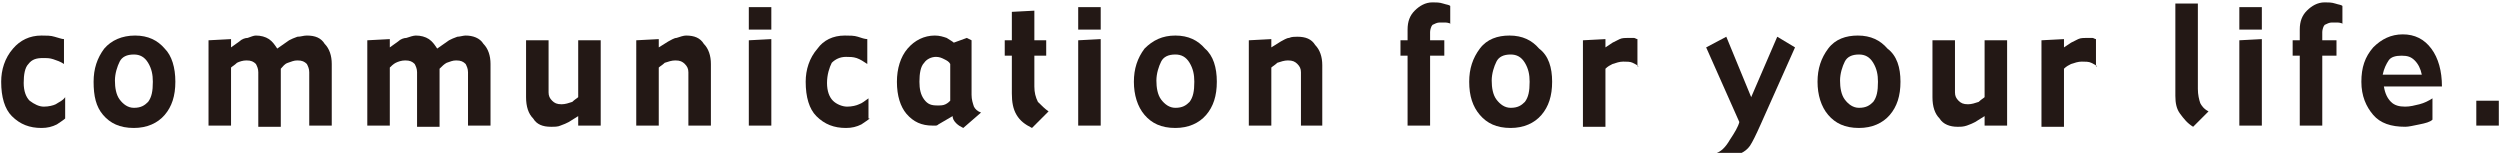
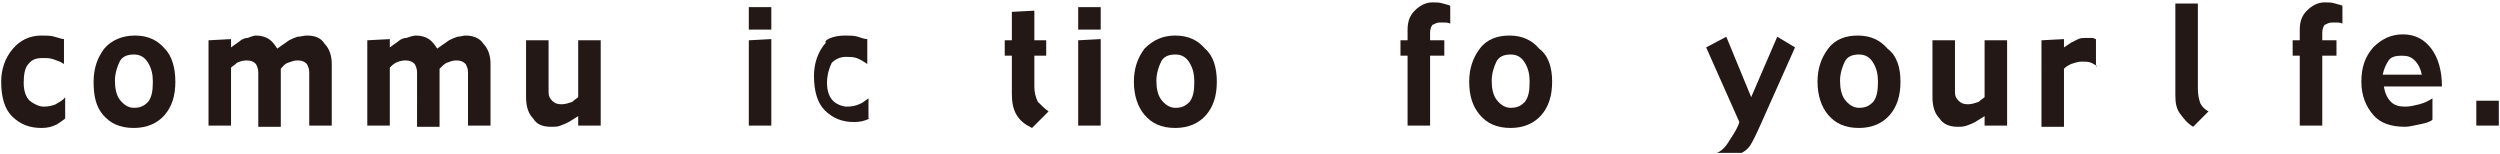
<svg xmlns="http://www.w3.org/2000/svg" version="1.1" id="レイヤー_1" x="0px" y="0px" viewBox="0 0 211 13" style="enable-background:new 0 0 211 13;" xml:space="preserve">
  <style type="text/css">
	.st0{fill:#231815;}
</style>
  <g>
    <path class="st0" d="M5.5,10c-0.1,0.1-0.4,0.3-0.7,0.5c-0.4,0.2-0.8,0.3-1.3,0.3c-1,0-1.8-0.3-2.5-1C0.4,9.2,0.1,8.2,0.1,6.9   c0-1,0.3-2,1-2.8C1.7,3.4,2.5,3,3.5,3c0.4,0,0.8,0,1.1,0.1C5,3.2,5.2,3.3,5.4,3.3v2.1C5.1,5.2,4.8,5.1,4.5,5C4.2,4.9,4,4.9,3.6,4.9   C3.1,4.9,2.7,5,2.4,5.4C2.1,5.7,2,6.3,2,7c0,0.7,0.2,1.2,0.5,1.5C2.9,8.8,3.3,9,3.7,9c0.4,0,0.8-0.1,1-0.2C5,8.6,5.3,8.5,5.5,8.2   V10z" />
    <path class="st0" d="M14.8,6.9c0,1.2-0.3,2.1-0.9,2.8c-0.6,0.7-1.5,1.1-2.6,1.1c-1.2,0-2-0.4-2.6-1.1S7.9,8.1,7.9,6.9   c0-1.1,0.3-2,0.9-2.8C9.4,3.4,10.3,3,11.4,3c1.1,0,1.9,0.4,2.5,1.1C14.5,4.7,14.8,5.7,14.8,6.9z M12.9,6.9c0-0.6-0.1-1.1-0.4-1.6   c-0.3-0.5-0.7-0.7-1.2-0.7c-0.6,0-1,0.2-1.2,0.6c-0.2,0.4-0.4,1-0.4,1.6c0,0.6,0.1,1.2,0.4,1.6c0.3,0.4,0.7,0.7,1.2,0.7   c0.6,0,0.9-0.2,1.2-0.5C12.8,8.2,12.9,7.7,12.9,6.9z" />
    <path class="st0" d="M28,10.6h-1.9V6.1c0-0.3-0.1-0.5-0.2-0.7c-0.2-0.2-0.4-0.3-0.8-0.3c-0.3,0-0.5,0.1-0.8,0.2s-0.4,0.3-0.6,0.5   v4.9h-1.9V6.1c0-0.3-0.1-0.5-0.2-0.7c-0.2-0.2-0.4-0.3-0.8-0.3c-0.3,0-0.6,0.1-0.8,0.2c-0.2,0.2-0.4,0.3-0.5,0.4v4.9h-1.9V3.4   l1.9-0.1V4l0.7-0.5c0.2-0.2,0.5-0.3,0.7-0.3C21.2,3.1,21.4,3,21.6,3c0.4,0,0.8,0.1,1.1,0.3c0.3,0.2,0.5,0.5,0.7,0.8l1-0.7   c0.2-0.1,0.4-0.2,0.7-0.3C25.4,3.1,25.6,3,25.9,3c0.7,0,1.2,0.2,1.5,0.7c0.4,0.4,0.6,1,0.6,1.7V10.6z" />
    <path class="st0" d="M41.4,10.6h-1.9V6.1c0-0.3-0.1-0.5-0.2-0.7c-0.2-0.2-0.4-0.3-0.8-0.3c-0.3,0-0.5,0.1-0.8,0.2   c-0.2,0.1-0.4,0.3-0.6,0.5v4.9h-1.9V6.1c0-0.3-0.1-0.5-0.2-0.7c-0.2-0.2-0.4-0.3-0.8-0.3c-0.3,0-0.6,0.1-0.8,0.2S33,5.6,32.9,5.7   v4.9h-1.9V3.4l1.9-0.1V4l0.7-0.5c0.2-0.2,0.5-0.3,0.7-0.3C34.6,3.1,34.9,3,35.1,3c0.4,0,0.8,0.1,1.1,0.3c0.3,0.2,0.5,0.5,0.7,0.8   l1-0.7c0.2-0.1,0.4-0.2,0.7-0.3C38.8,3.1,39.1,3,39.3,3c0.6,0,1.2,0.2,1.5,0.7c0.4,0.4,0.6,1,0.6,1.7V10.6z" />
    <path class="st0" d="M50.7,10.6h-1.9V9.8L48,10.3c-0.2,0.1-0.4,0.2-0.7,0.3c-0.2,0.1-0.5,0.1-0.8,0.1c-0.7,0-1.2-0.2-1.5-0.7   c-0.4-0.4-0.6-1-0.6-1.8V3.4h1.9v4.4c0,0.3,0.1,0.5,0.3,0.7s0.4,0.3,0.8,0.3c0.3,0,0.6-0.1,0.9-0.2c0.2-0.2,0.4-0.3,0.5-0.4V3.4   h1.9V10.6z" />
-     <path class="st0" d="M60,10.6h-1.9V6.1c0-0.3-0.1-0.5-0.3-0.7c-0.2-0.2-0.4-0.3-0.8-0.3c-0.3,0-0.6,0.1-0.9,0.2   c-0.2,0.2-0.4,0.3-0.5,0.4v4.9h-1.9V3.4l1.9-0.1V4l0.8-0.5c0.2-0.1,0.5-0.3,0.7-0.3C57.4,3.1,57.7,3,57.9,3c0.7,0,1.2,0.2,1.5,0.7   c0.4,0.4,0.6,1,0.6,1.7V10.6z" />
    <path class="st0" d="M65.1,2.5h-1.9V0.6h1.9V2.5z M65.1,10.6h-1.9V3.4l1.9-0.1V10.6z" />
-     <path class="st0" d="M73.4,10c-0.1,0.1-0.4,0.3-0.7,0.5c-0.4,0.2-0.8,0.3-1.3,0.3c-1,0-1.8-0.3-2.5-1c-0.6-0.6-0.9-1.6-0.9-2.9   c0-1,0.3-2,1-2.8C69.5,3.4,70.3,3,71.3,3c0.4,0,0.8,0,1.1,0.1c0.3,0.1,0.6,0.2,0.8,0.2v2.1c-0.3-0.2-0.6-0.4-0.9-0.5   s-0.6-0.1-0.9-0.1c-0.5,0-0.9,0.2-1.2,0.5C70,5.7,69.8,6.3,69.8,7c0,0.7,0.2,1.2,0.5,1.5S71.1,9,71.5,9c0.4,0,0.8-0.1,1-0.2   c0.3-0.1,0.5-0.3,0.8-0.5V10z" />
-     <path class="st0" d="M82.8,9.5l-1.5,1.3c-0.2-0.1-0.4-0.2-0.6-0.4s-0.3-0.4-0.3-0.6l-1.2,0.7c0,0-0.1,0.1-0.2,0.1   c-0.1,0-0.2,0-0.3,0c-0.9,0-1.6-0.3-2.2-1C76,9,75.7,8.1,75.7,6.9c0-1.1,0.3-2.1,0.9-2.8C77.2,3.4,78,3,78.9,3c0.4,0,0.7,0.1,1,0.2   c0.3,0.2,0.5,0.3,0.6,0.4l1.1-0.4L82,3.4V8c0,0.4,0.1,0.7,0.2,1C82.3,9.2,82.5,9.4,82.8,9.5z M80.2,8.5V5.4   c-0.1-0.2-0.3-0.3-0.5-0.4c-0.2-0.1-0.4-0.2-0.7-0.2c-0.4,0-0.8,0.2-1,0.5c-0.3,0.3-0.4,0.9-0.4,1.6c0,0.6,0.1,1.1,0.4,1.5   c0.3,0.4,0.6,0.5,1.1,0.5c0.3,0,0.5,0,0.7-0.1C80,8.7,80.1,8.6,80.2,8.5z" />
+     <path class="st0" d="M73.4,10c-0.4,0.2-0.8,0.3-1.3,0.3c-1,0-1.8-0.3-2.5-1c-0.6-0.6-0.9-1.6-0.9-2.9   c0-1,0.3-2,1-2.8C69.5,3.4,70.3,3,71.3,3c0.4,0,0.8,0,1.1,0.1c0.3,0.1,0.6,0.2,0.8,0.2v2.1c-0.3-0.2-0.6-0.4-0.9-0.5   s-0.6-0.1-0.9-0.1c-0.5,0-0.9,0.2-1.2,0.5C70,5.7,69.8,6.3,69.8,7c0,0.7,0.2,1.2,0.5,1.5S71.1,9,71.5,9c0.4,0,0.8-0.1,1-0.2   c0.3-0.1,0.5-0.3,0.8-0.5V10z" />
    <path class="st0" d="M88.5,9.4l-1.4,1.4c-0.6-0.3-1-0.6-1.3-1.1c-0.3-0.5-0.4-1.1-0.4-1.8V4.7h-0.6V3.4h0.6V1l1.9-0.1v2.5h1v1.3h-1   v2.6c0,0.5,0.1,0.9,0.3,1.3C87.9,8.9,88.2,9.2,88.5,9.4z" />
    <path class="st0" d="M92.9,2.5H91V0.6h1.9V2.5z M92.9,10.6H91V3.4l1.9-0.1V10.6z" />
    <path class="st0" d="M102.7,6.9c0,1.2-0.3,2.1-0.9,2.8c-0.6,0.7-1.5,1.1-2.6,1.1c-1.2,0-2-0.4-2.6-1.1s-0.9-1.7-0.9-2.8   c0-1.1,0.3-2,0.9-2.8C97.3,3.4,98.1,3,99.2,3c1.1,0,1.9,0.4,2.5,1.1C102.4,4.7,102.7,5.7,102.7,6.9z M100.8,6.9   c0-0.6-0.1-1.1-0.4-1.6c-0.3-0.5-0.7-0.7-1.2-0.7c-0.6,0-1,0.2-1.2,0.6c-0.2,0.4-0.4,1-0.4,1.6c0,0.6,0.1,1.2,0.4,1.6   c0.3,0.4,0.7,0.7,1.2,0.7c0.6,0,0.9-0.2,1.2-0.5C100.7,8.2,100.8,7.7,100.8,6.9z" />
-     <path class="st0" d="M111.7,10.6h-1.9V6.1c0-0.3-0.1-0.5-0.3-0.7c-0.2-0.2-0.4-0.3-0.8-0.3c-0.3,0-0.6,0.1-0.9,0.2   c-0.2,0.2-0.4,0.3-0.5,0.4v4.9h-1.9V3.4l1.9-0.1V4l0.8-0.5c0.2-0.1,0.5-0.3,0.7-0.3c0.2-0.1,0.5-0.1,0.7-0.1c0.7,0,1.2,0.2,1.5,0.7   c0.4,0.4,0.6,1,0.6,1.7V10.6z" />
    <path class="st0" d="M122.5,2c-0.1,0-0.3-0.1-0.5-0.1s-0.4,0-0.5,0c-0.2,0-0.4,0.1-0.6,0.2c-0.1,0.1-0.2,0.4-0.2,0.6v0.7h1.2v1.3   h-1.2v5.9h-1.9V4.7h-0.6V3.4h0.6V2.5c0-0.7,0.2-1.2,0.6-1.6c0.4-0.4,0.9-0.7,1.5-0.7c0.3,0,0.6,0,0.9,0.1c0.3,0.1,0.5,0.1,0.6,0.2   V2z" />
    <path class="st0" d="M131,6.9c0,1.2-0.3,2.1-0.9,2.8c-0.6,0.7-1.5,1.1-2.6,1.1c-1.2,0-2-0.4-2.6-1.1S124,8.1,124,6.9   c0-1.1,0.3-2,0.9-2.8c0.6-0.8,1.5-1.1,2.5-1.1c1.1,0,1.9,0.4,2.5,1.1C130.7,4.7,131,5.7,131,6.9z M129.1,6.9c0-0.6-0.1-1.1-0.4-1.6   c-0.3-0.5-0.7-0.7-1.2-0.7c-0.6,0-1,0.2-1.2,0.6c-0.2,0.4-0.4,1-0.4,1.6c0,0.6,0.1,1.2,0.4,1.6c0.3,0.4,0.7,0.7,1.2,0.7   c0.6,0,0.9-0.2,1.2-0.5C129,8.2,129.1,7.7,129.1,6.9z" />
-     <path class="st0" d="M138.3,5.6c-0.1-0.1-0.3-0.2-0.5-0.3c-0.2-0.1-0.5-0.1-0.8-0.1c-0.3,0-0.6,0.1-0.9,0.2   c-0.2,0.1-0.4,0.2-0.6,0.4v4.9h-1.9V3.4l1.9-0.1V4l0.6-0.4c0.2-0.1,0.4-0.2,0.6-0.3c0.2-0.1,0.5-0.1,0.7-0.1c0.2,0,0.4,0,0.5,0   c0.1,0,0.2,0.1,0.3,0.1V5.6z" />
    <path class="st0" d="M151.5,4l-2.9,6.5c-0.4,0.9-0.7,1.5-0.9,1.8s-0.5,0.5-0.7,0.6h-2.1c0.3-0.1,0.7-0.4,1.1-1.1   c0.4-0.6,0.7-1.1,0.8-1.5L144,4l1.7-0.9l2.1,5.1l2.2-5.1L151.5,4z" />
    <path class="st0" d="M160.4,6.9c0,1.2-0.3,2.1-0.9,2.8c-0.6,0.7-1.5,1.1-2.6,1.1c-1.2,0-2-0.4-2.6-1.1c-0.6-0.7-0.9-1.7-0.9-2.8   c0-1.1,0.3-2,0.9-2.8c0.6-0.8,1.5-1.1,2.5-1.1c1.1,0,1.9,0.4,2.5,1.1C160.1,4.7,160.4,5.7,160.4,6.9z M158.5,6.9   c0-0.6-0.1-1.1-0.4-1.6c-0.3-0.5-0.7-0.7-1.2-0.7c-0.6,0-1,0.2-1.2,0.6c-0.2,0.4-0.4,1-0.4,1.6c0,0.6,0.1,1.2,0.4,1.6   c0.3,0.4,0.7,0.7,1.2,0.7c0.6,0,0.9-0.2,1.2-0.5C158.4,8.2,158.5,7.7,158.5,6.9z" />
    <path class="st0" d="M169.4,10.6h-1.9V9.8l-0.8,0.5c-0.2,0.1-0.4,0.2-0.7,0.3s-0.5,0.1-0.8,0.1c-0.6,0-1.2-0.2-1.5-0.7   c-0.4-0.4-0.6-1-0.6-1.8V3.4h1.9v4.4c0,0.3,0.1,0.5,0.3,0.7c0.2,0.2,0.4,0.3,0.8,0.3c0.3,0,0.6-0.1,0.9-0.2   c0.2-0.2,0.4-0.3,0.5-0.4V3.4h1.9V10.6z" />
    <path class="st0" d="M177,5.6c-0.1-0.1-0.3-0.2-0.5-0.3s-0.5-0.1-0.8-0.1c-0.3,0-0.6,0.1-0.9,0.2c-0.2,0.1-0.4,0.2-0.6,0.4v4.9   h-1.9V3.4l1.9-0.1V4l0.6-0.4c0.2-0.1,0.4-0.2,0.6-0.3c0.2-0.1,0.5-0.1,0.7-0.1c0.2,0,0.4,0,0.5,0c0.1,0,0.2,0.1,0.3,0.1V5.6z" />
    <path class="st0" d="M186.4,9.4l-1.3,1.3c-0.5-0.3-0.8-0.7-1.1-1.1s-0.4-0.9-0.4-1.5V0.3h1.9v7.2c0,0.5,0.1,0.9,0.2,1.2   C185.8,8.9,186,9.2,186.4,9.4z" />
-     <path class="st0" d="M190.9,2.5H189V0.6h1.9V2.5z M190.9,10.6H189V3.4l1.9-0.1V10.6z" />
    <path class="st0" d="M197.8,2c-0.1,0-0.3-0.1-0.5-0.1s-0.4,0-0.5,0c-0.2,0-0.4,0.1-0.6,0.2c-0.1,0.1-0.2,0.4-0.2,0.6v0.7h1.2v1.3   H196v5.9h-1.9V4.7h-0.6V3.4h0.6V2.5c0-0.7,0.2-1.2,0.6-1.6c0.4-0.4,0.9-0.7,1.5-0.7c0.3,0,0.6,0,0.9,0.1c0.3,0.1,0.5,0.1,0.6,0.2V2   z" />
    <path class="st0" d="M206.1,7.3h-4.9c0.1,0.6,0.3,1,0.6,1.3c0.3,0.3,0.7,0.4,1.2,0.4c0.4,0,0.8-0.1,1.2-0.2s0.8-0.3,1.1-0.5v1.8   c-0.2,0.2-0.6,0.3-1.1,0.4c-0.5,0.1-0.9,0.2-1.2,0.2c-1.2,0-2.1-0.3-2.7-1s-1-1.6-1-2.8c0-1.2,0.3-2.1,1-2.9   c0.7-0.7,1.5-1.1,2.5-1.1c1,0,1.8,0.4,2.4,1.2C205.8,4.9,206.1,6,206.1,7.3z M204.4,6.3c-0.1-0.5-0.3-0.9-0.6-1.2   c-0.3-0.3-0.6-0.4-1.1-0.4c-0.5,0-0.9,0.1-1.1,0.4c-0.2,0.3-0.4,0.7-0.5,1.2H204.4z" />
    <path class="st0" d="M210.9,10.6H209V8.5h1.9V10.6z" />
  </g>
</svg>